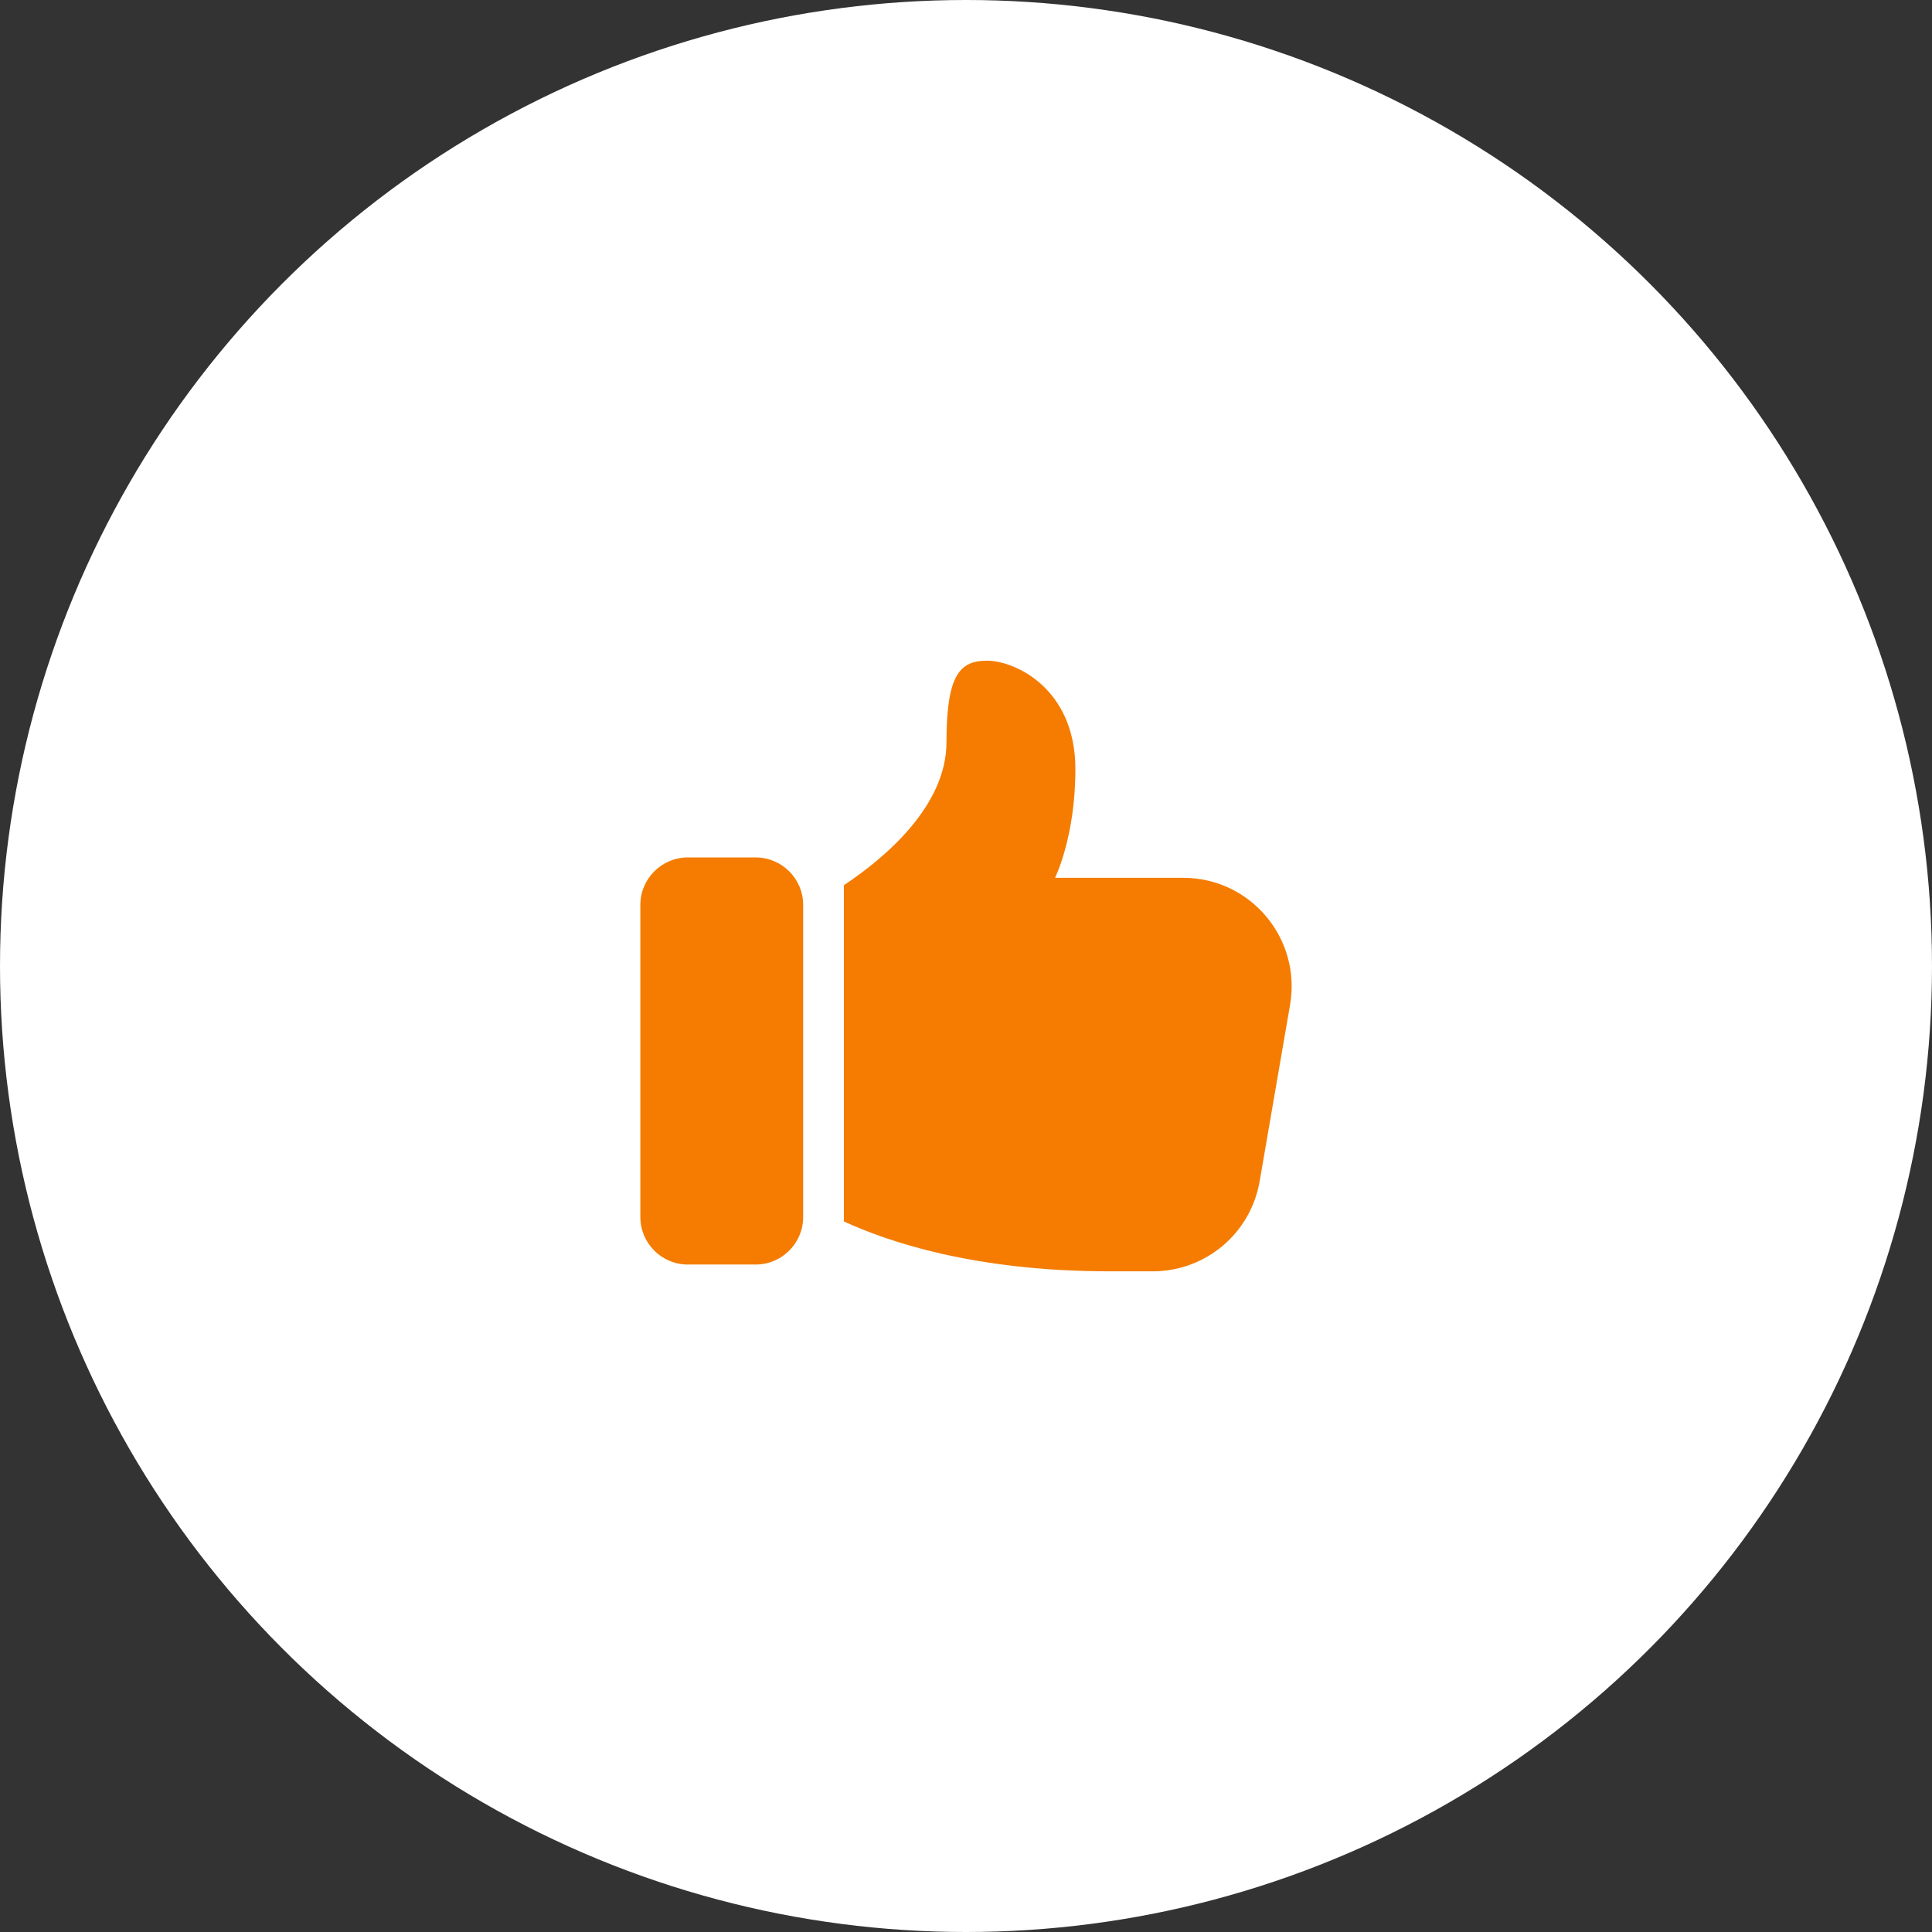
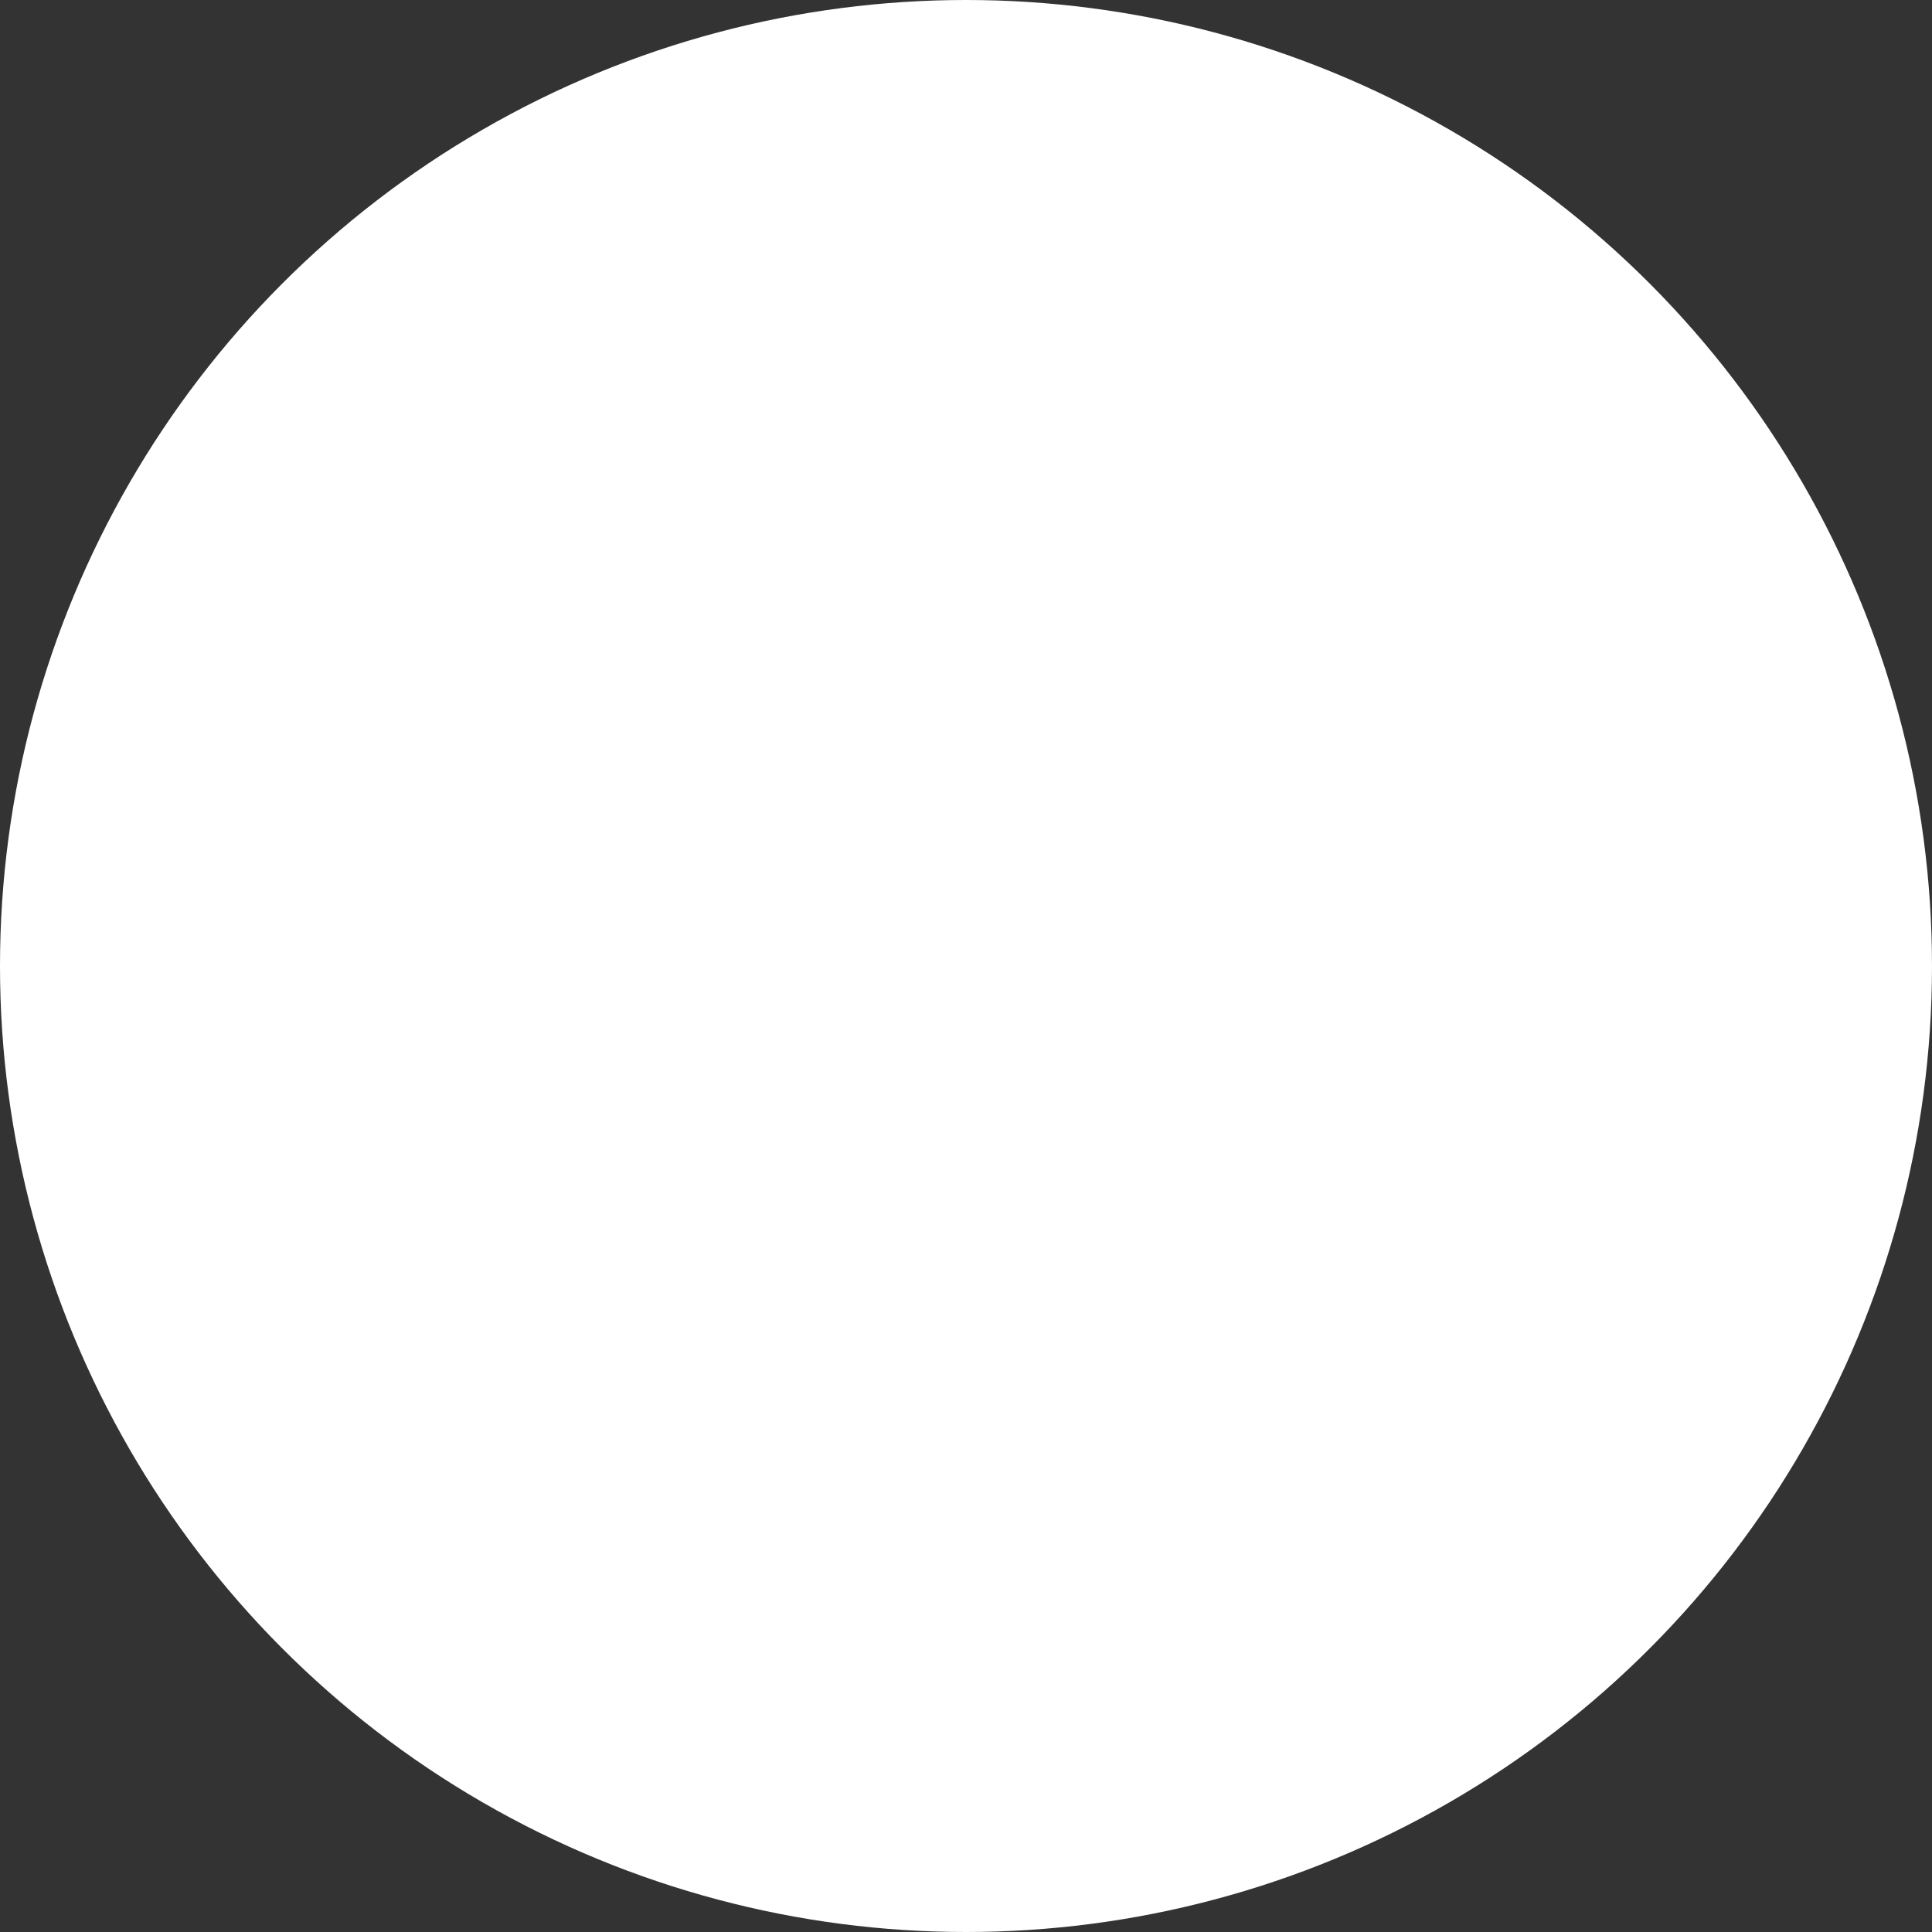
<svg xmlns="http://www.w3.org/2000/svg" width="135" height="135" viewBox="0 0 135 135" fill="none">
  <rect x="0" y="0" width="135" height="135" fill="#333333" stroke="none" />
  <circle cx="67.5" cy="67.5" r="67.5" fill="white" />
-   <path d="M48.062 88.36H52.803C54.633 88.36 56.122 86.871 56.122 85.041V63.233C56.122 61.403 54.633 59.914 52.803 59.914H48.062C46.233 59.914 44.744 61.403 44.744 63.233V85.041C44.744 86.871 46.233 88.36 48.062 88.36Z" fill="#F57C00" />
-   <path d="M68.981 46.166C67.085 46.166 66.136 47.114 66.136 51.855C66.136 56.361 61.773 59.986 58.966 61.854V85.347C62.002 86.752 68.08 88.834 77.515 88.834H80.549C84.247 88.834 87.395 86.179 88.02 82.538L90.144 70.212C90.941 65.566 87.376 61.337 82.673 61.337H73.722C73.722 61.337 75.144 58.492 75.144 53.751C75.144 48.062 70.877 46.166 68.981 46.166Z" fill="#F57C00" />
</svg>